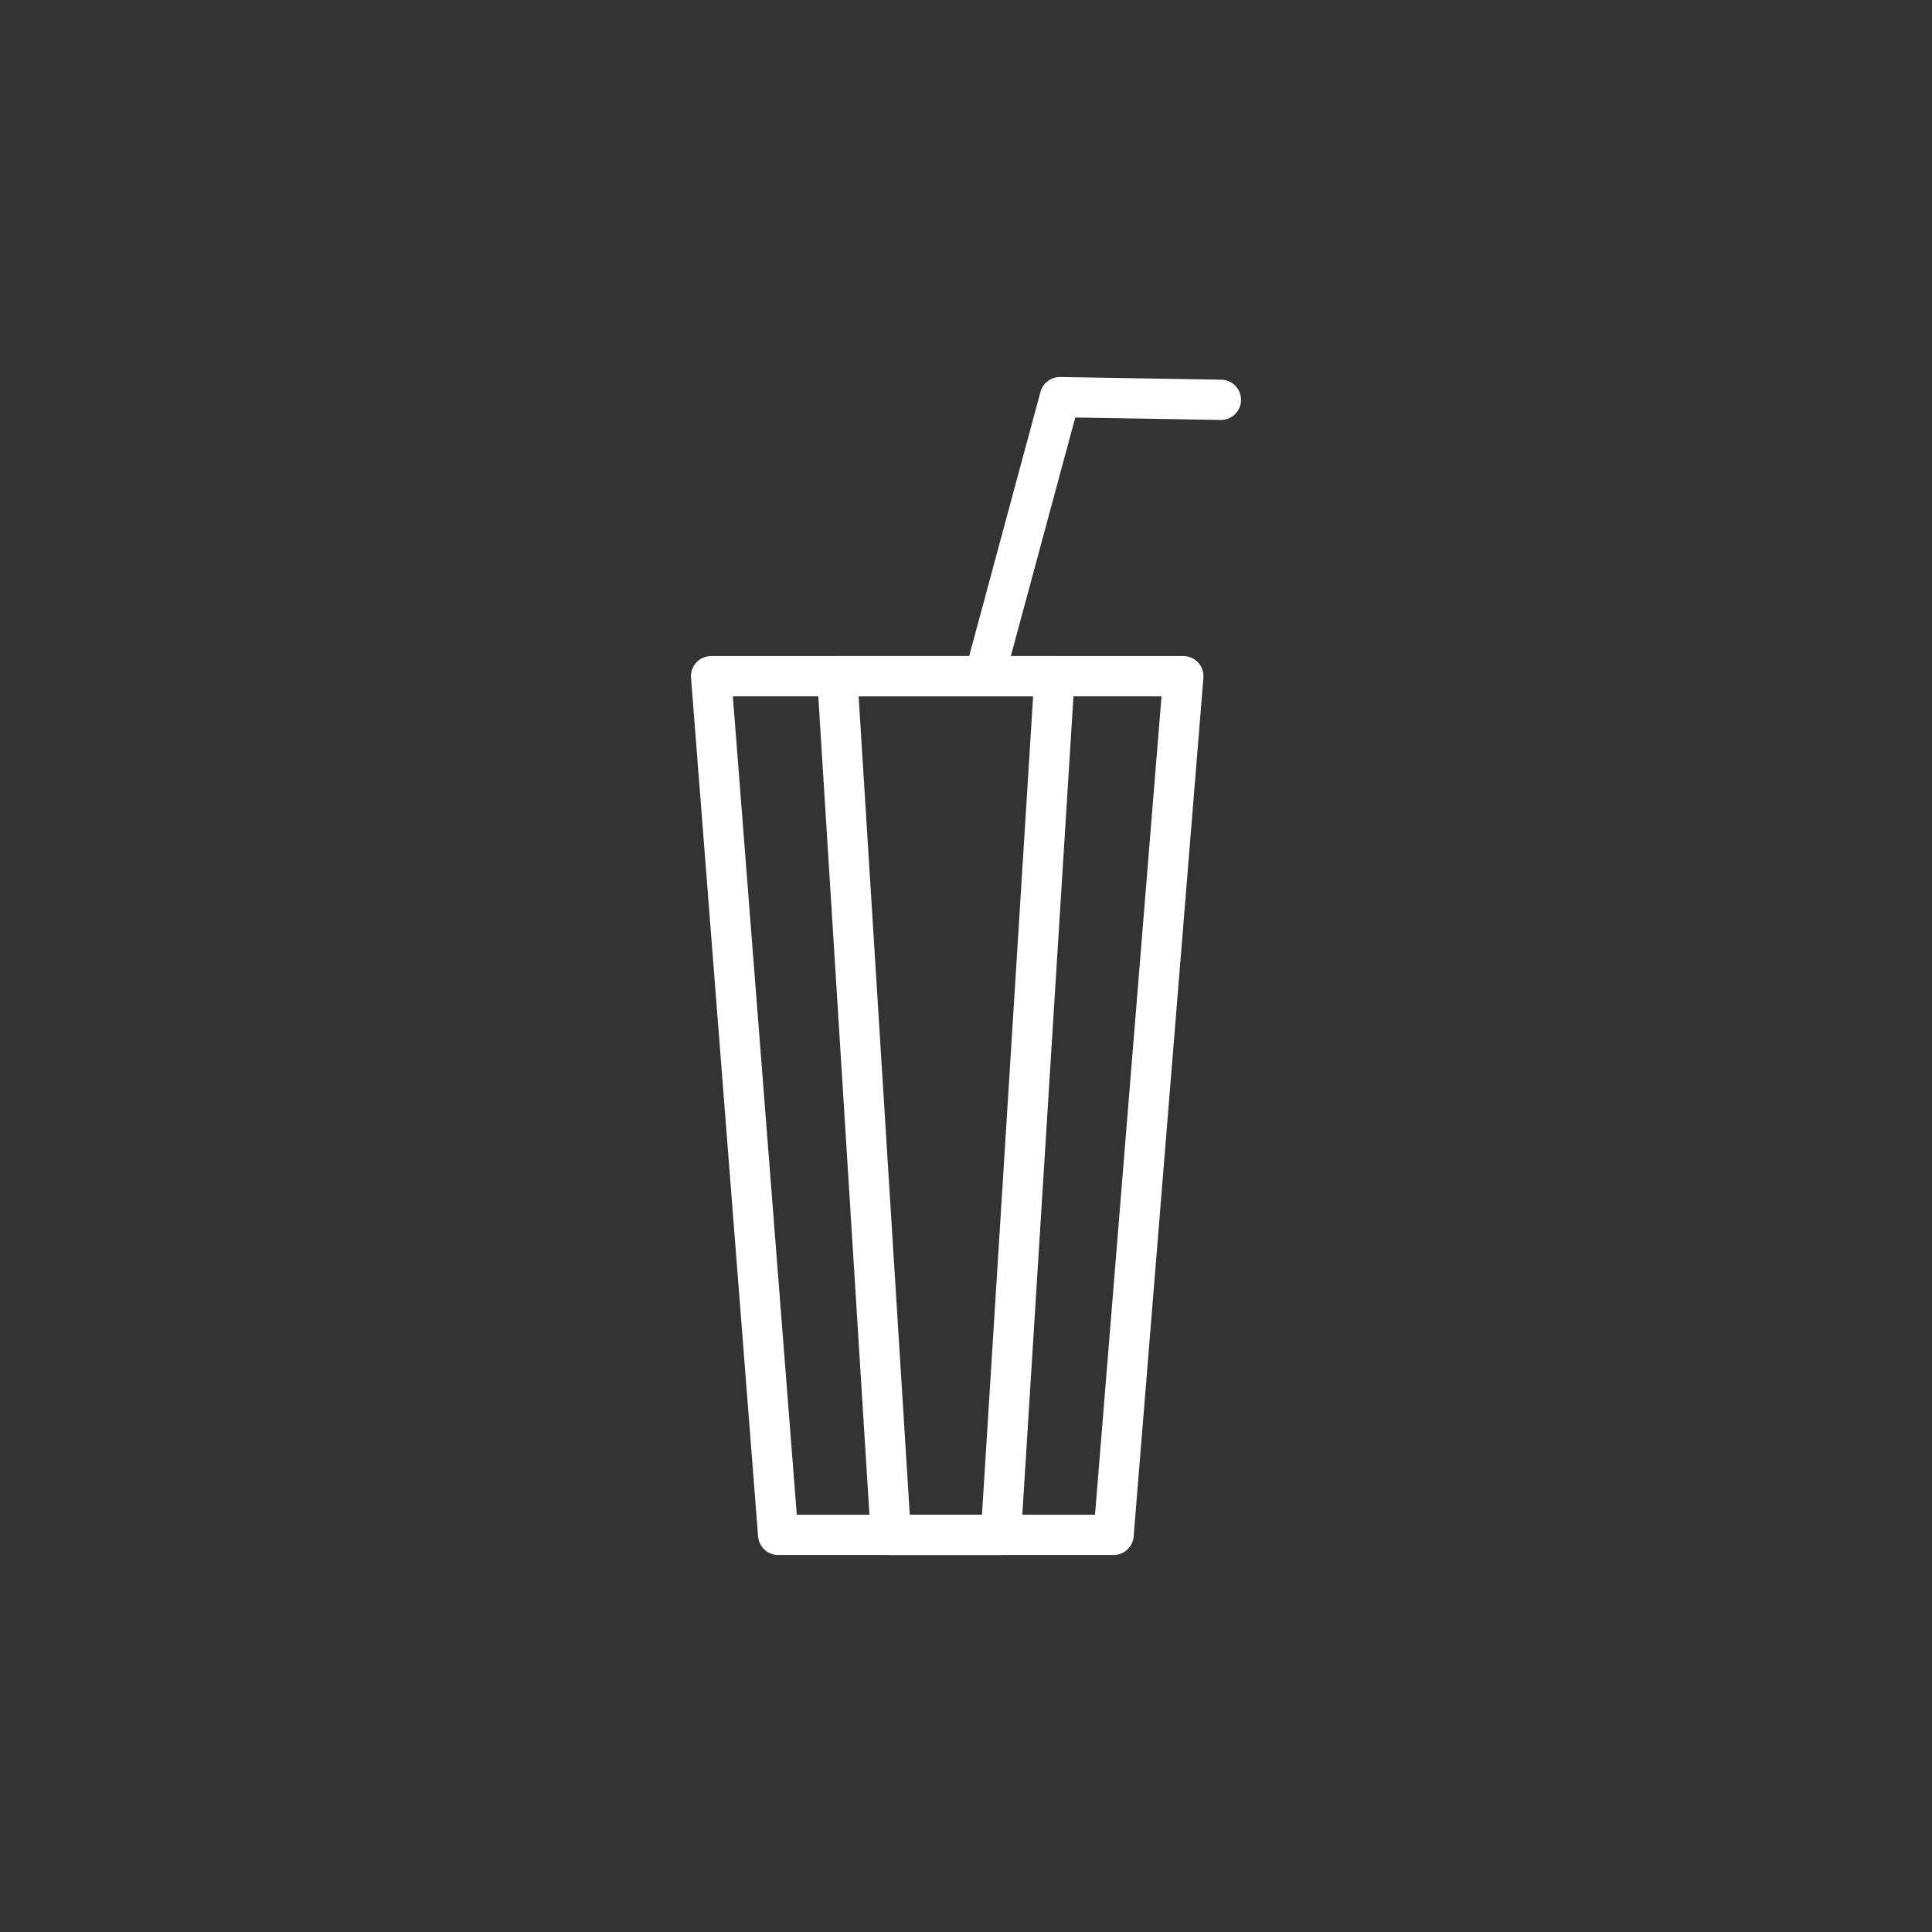
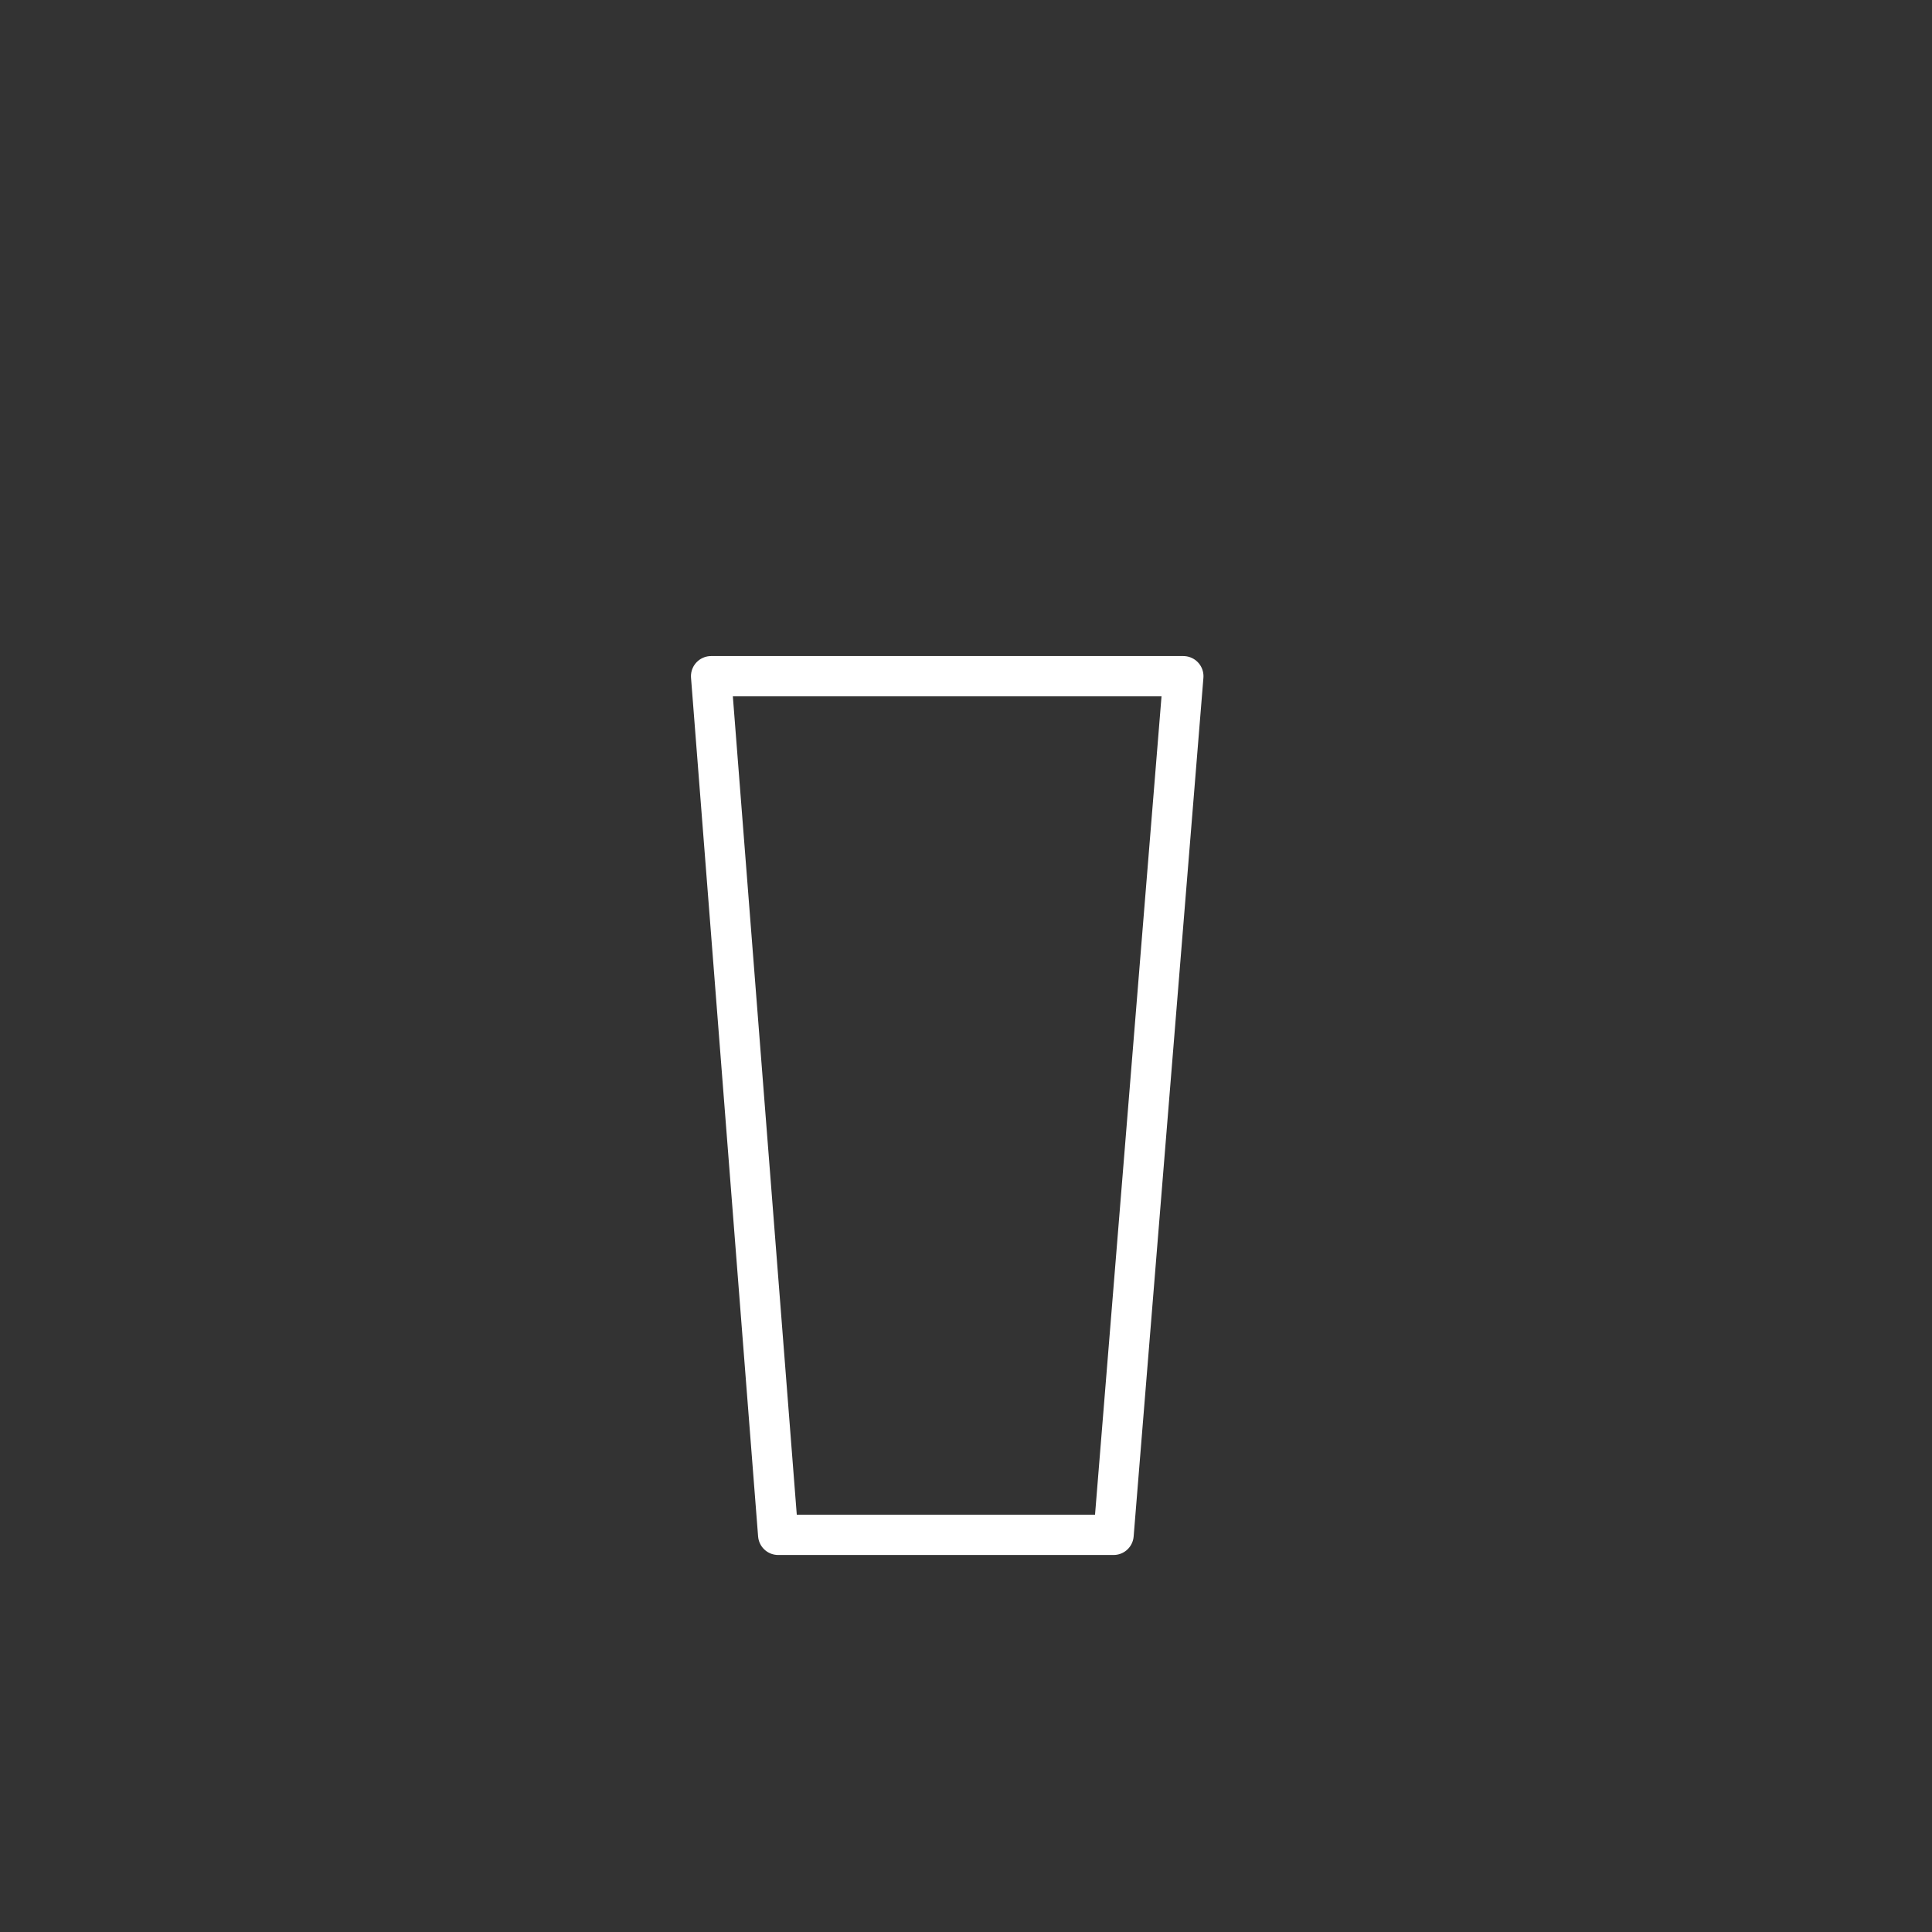
<svg xmlns="http://www.w3.org/2000/svg" id="Ebene_1" version="1.1" viewBox="0 0 72 72">
  <rect x="0" y="0" width="72" height="72" fill="#333333" stroke="none" />
  <defs>
    <style>
      .st0 {
        fill: none;
        stroke: #fff;
        stroke-linecap: round;
        stroke-linejoin: round;
        stroke-width: 1.5px;
      }
    </style>
  </defs>
-   <polygon class="st0" points="31.2 25.2 39.3 25.2 37.3 57.2 33.2 57.2 31.2 25.2 31.2 25.2" />
  <polygon class="st0" points="26.5 25.2 44.1 25.2 41.5 57.2 29 57.2 26.5 25.2 26.5 25.2" />
-   <polyline class="st0" points="36.8 24.8 39.5 14.8 45.5 14.9" />
</svg>